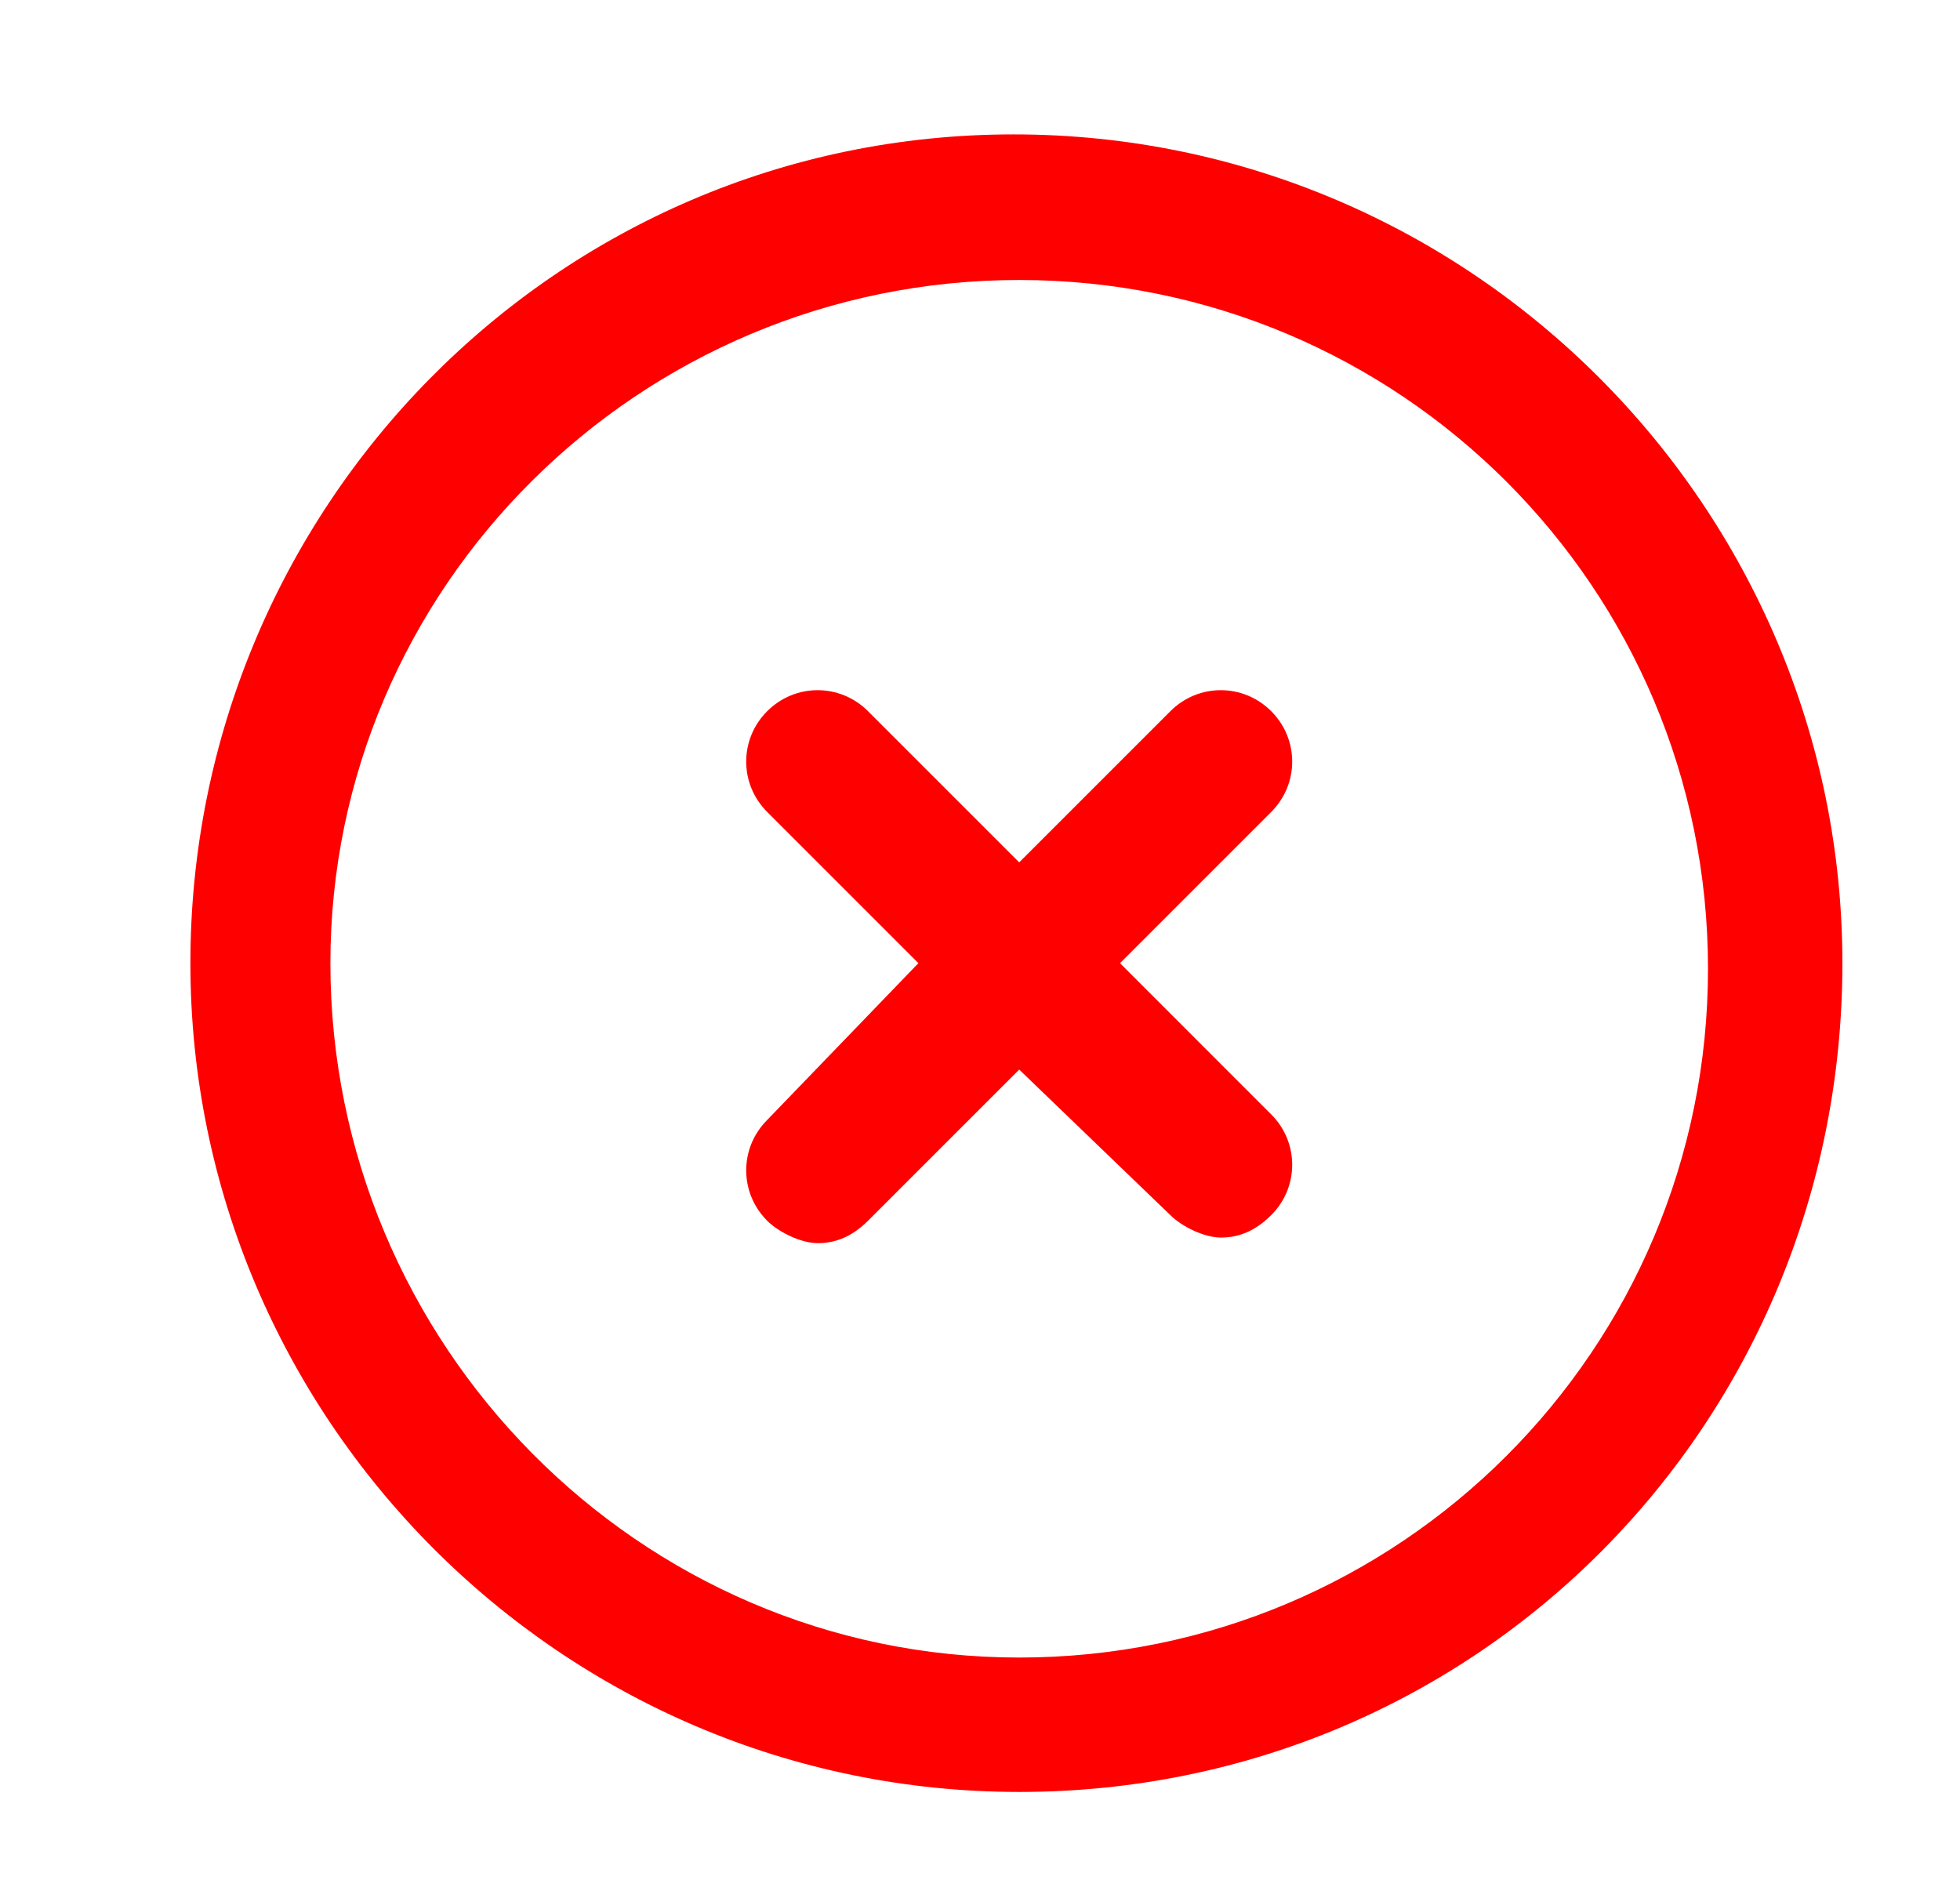
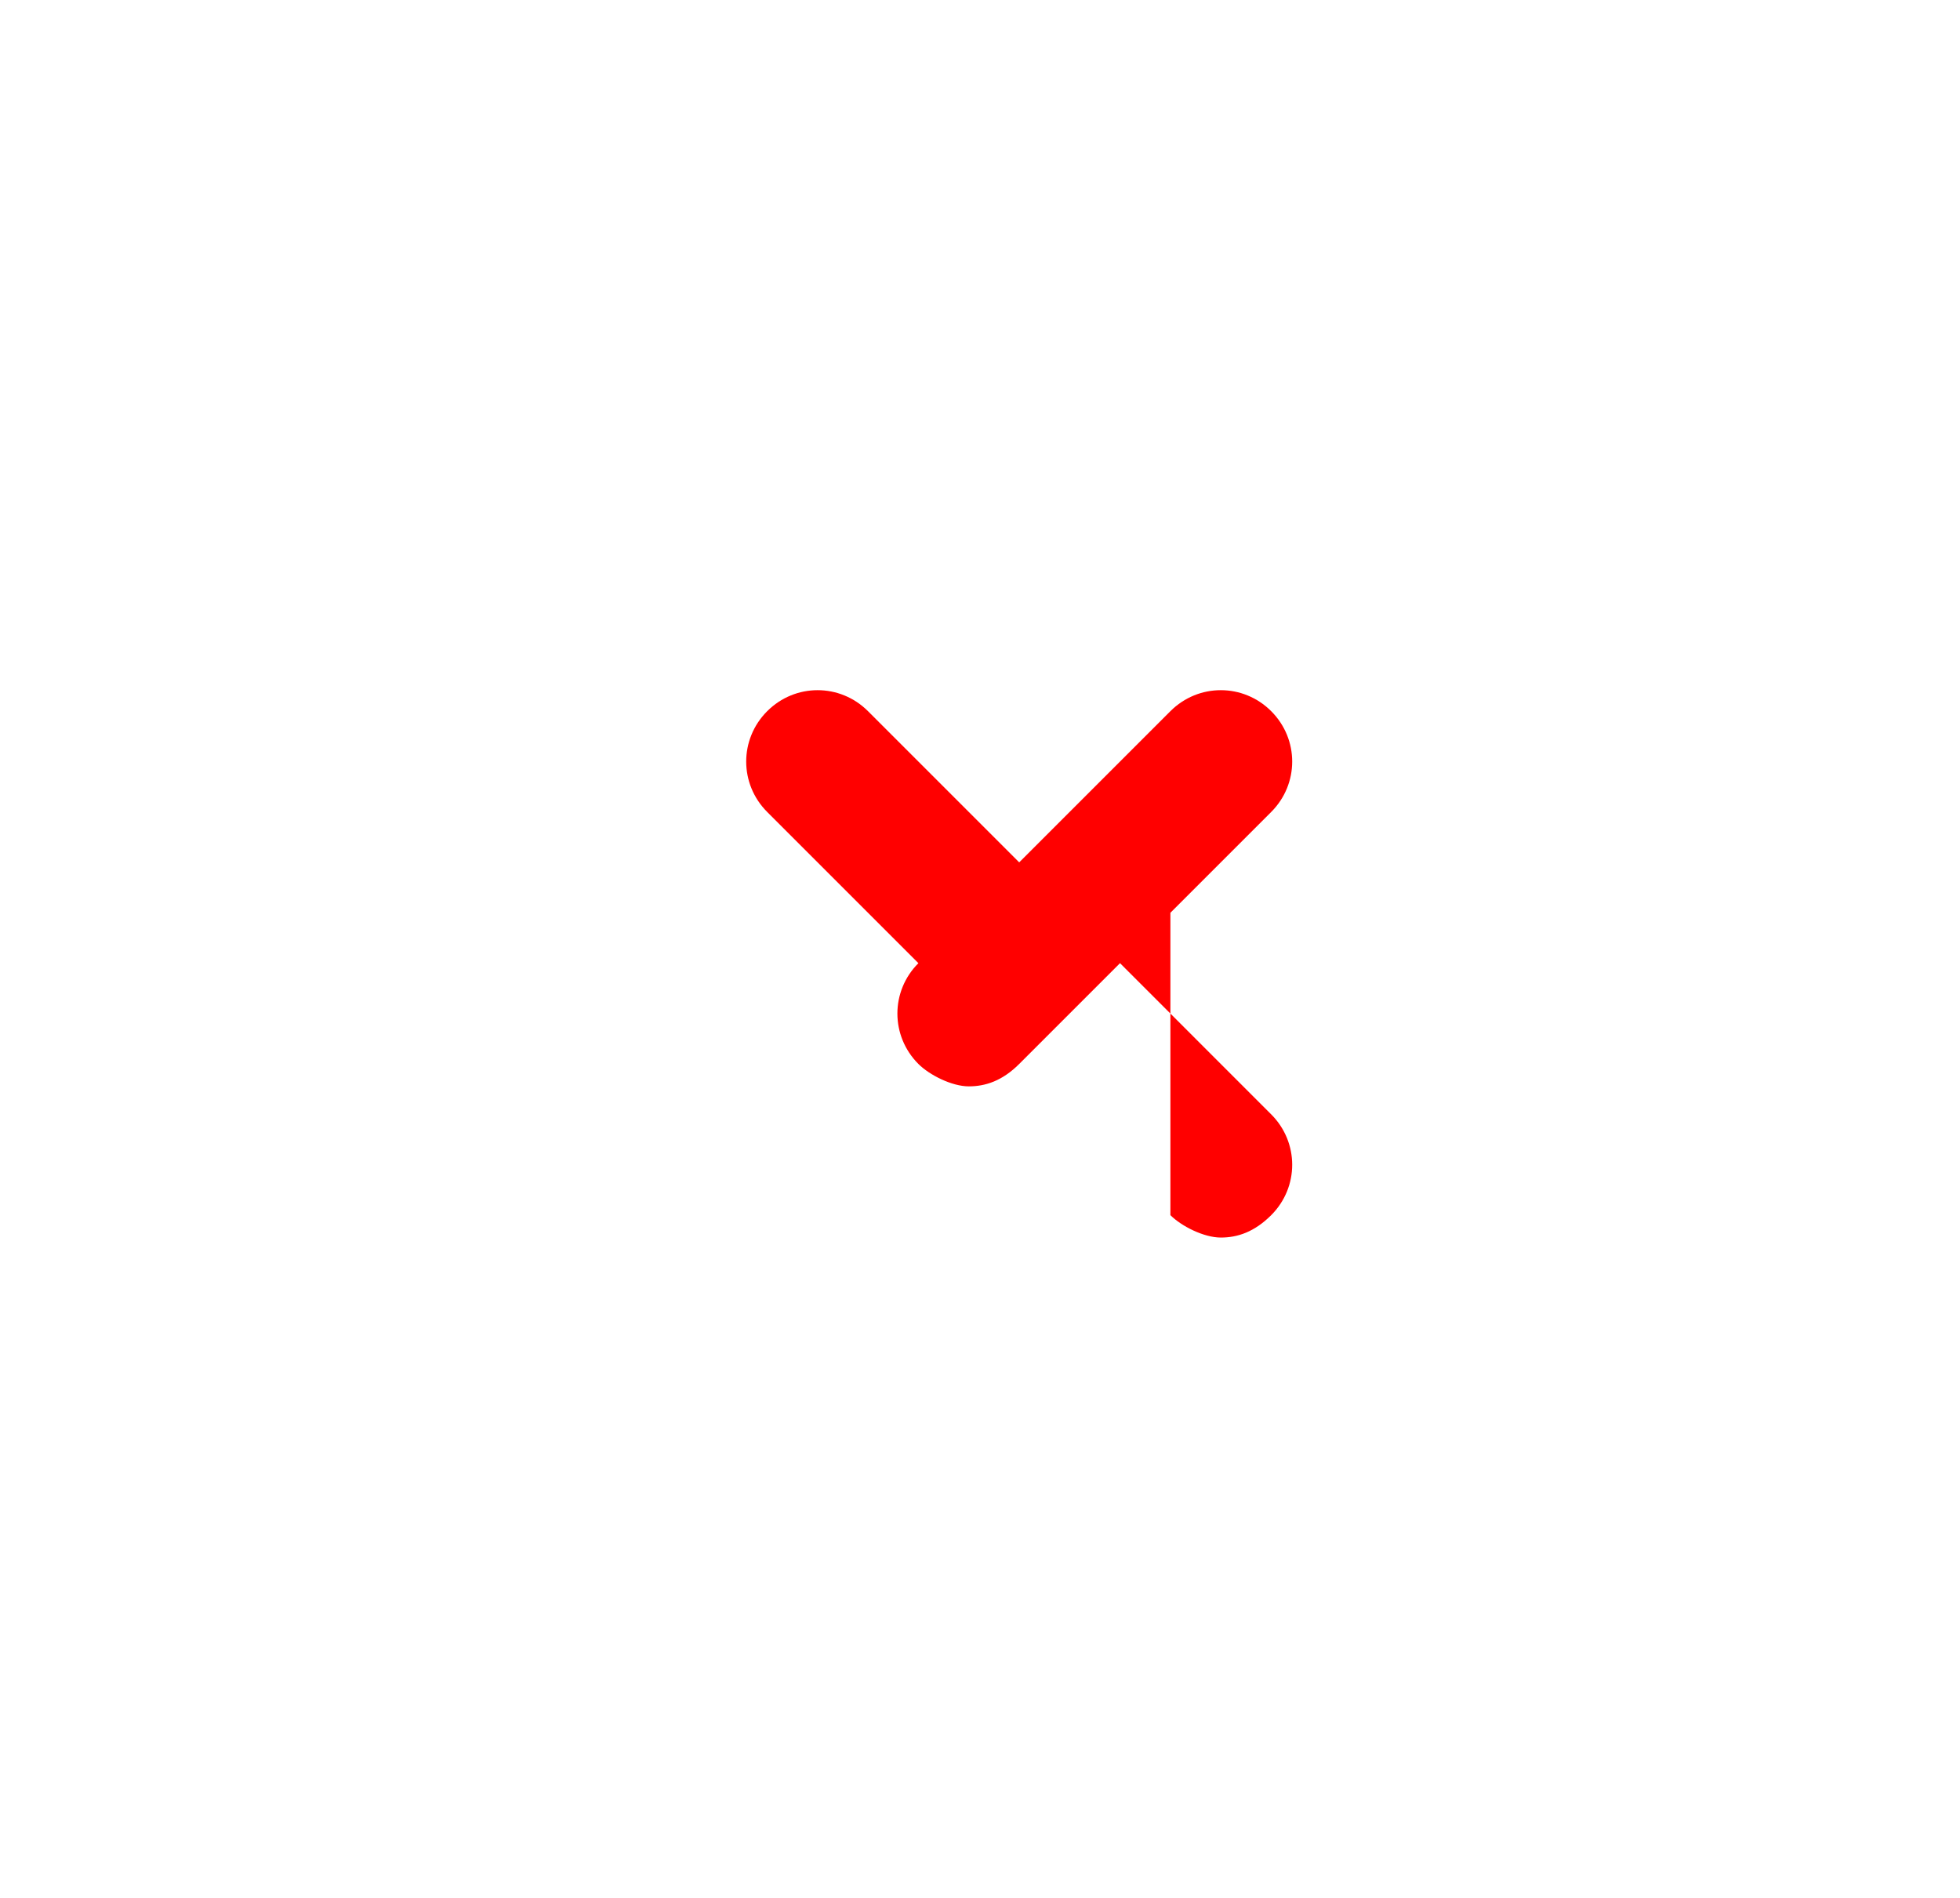
<svg xmlns="http://www.w3.org/2000/svg" version="1.1" id="Calque_1" x="0px" y="0px" viewBox="0 0 35 33.9" style="enable-background:new 0 0 35 33.9;" xml:space="preserve">
  <style type="text/css">
	.st0{display:none;}
	.st1{display:inline;fill:#FFFFFF;}
	.st2{display:none;fill:#FFFFFF;stroke:#FFFFFF;stroke-width:0.85;stroke-miterlimit:10;}
	.st3{display:inline;}
	.st4{fill:#FF0000;}
</style>
  <g class="st0">
    <path class="st1" d="M8.4,5.8h17c0.7,0,1.3-0.6,1.3-1.3s-0.6-1.3-1.3-1.3h-17c-0.7,0-1.3,0.6-1.3,1.3S7.7,5.8,8.4,5.8z" />
    <path class="st1" d="M8.4,12.8h17c0.7,0,1.3-0.6,1.3-1.3s-0.6-1.3-1.3-1.3h-17c-0.7,0-1.3,0.6-1.3,1.3S7.7,12.8,8.4,12.8z" />
-     <path class="st1" d="M19.7,18.6c0-0.7-0.6-1.3-1.3-1.3h-10c-0.7,0-1.3,0.6-1.3,1.3s0.6,1.3,1.3,1.3h10   C19.1,19.8,19.7,19.3,19.7,18.6z" />
    <path class="st1" d="M37.4,35.9c3.3-4.2,3-10.3-0.8-14.2c-1.2-1.2-2.8-2.2-4.4-2.7V-2.8c0-0.7-0.6-1.3-1.3-1.3h-28   c-0.7,0-1.3,0.6-1.3,1.3v34c0,0.7,0.6,1.3,1.3,1.3h16c0.5,1.6,1.4,3.1,2.6,4.3c2,2,4.7,3.1,7.6,3.1c2.4,0,4.7-0.8,6.6-2.3l6.4,6.4   c0.2,0.2,0.6,0.4,0.9,0.4s0.6-0.1,0.9-0.4c0.5-0.5,0.5-1.3,0-1.8L37.4,35.9z M4.2,30V-1.6h25.5v20.1c-0.2,0-0.4,0-0.7,0   c-2.9,0-5.5,1.1-7.6,3.1c-2.3,2.3-3.3,5.3-3.1,8.3H4.2V30z M23.2,35c-3.2-3.2-3.2-8.4,0-11.6c1.5-1.5,3.6-2.4,5.8-2.4   s4.2,0.9,5.8,2.4c3.2,3.2,3.2,8.4,0,11.6c-1.5,1.5-3.6,2.4-5.8,2.4S24.8,36.6,23.2,35z" />
  </g>
  <g class="st0">
    <path class="st1" d="M12.2,17.9c-1.8,1.9-9,10.1-9,18.5c0,0.3,0.1,0.6,0.4,0.9s0.6,0.4,0.9,0.4h30c0.7,0,1.3-0.6,1.3-1.3   c0-8.5-7.2-16.6-9-18.5V1.7h3c0.7,0,1.3-0.6,1.3-1.3s-0.6-1.3-1.3-1.3h-4.3h-12H9.2c-0.7,0-1.3,0.6-1.3,1.3s0.6,1.3,1.3,1.3h3V17.9   z M24.2,1.7v16.7c0,0.3,0.1,0.6,0.4,0.9c0.1,0.1,7.8,7.9,8.6,15.9H5.8c0.8-8,8.5-15.8,8.6-15.9c0.2-0.2,0.4-0.6,0.4-0.9V15h4.8   c0.7,0,1.3-0.6,1.3-1.3s-0.6-1.3-1.3-1.3h-4.8v-2h4.8c0.7,0,1.3-0.6,1.3-1.3s-0.6-1.3-1.3-1.3h-4.8v-2h4.8c0.7,0,1.3-0.6,1.3-1.3   s-0.6-1.3-1.3-1.3h-4.8v-2h9.4V1.7z" />
  </g>
  <g class="st0">
    <path class="st1" d="M19.3,0.4c3.7,0,6.9,2.6,7.6,6.3c0.2,0.9,1,1.5,1.9,1.3s1.5-1,1.3-1.9c-1-5.2-5.6-9-10.9-9   c-6.1,0-11.1,5-11.1,11.1V14H4.9c-0.9,0-1.6,0.7-1.6,1.6v18.6c0,0.9,0.7,1.6,1.6,1.6h28.7c0.9,0,1.6-0.7,1.6-1.6V15.6   c0-0.9-0.7-1.6-1.6-1.6H11.5V8.2C11.5,3.9,15,0.4,19.3,0.4z M32,17.3v15.3H6.6V17.3H32z" />
    <path class="st1" d="M19.3,30.1c2.9,0,5.2-2.3,5.2-5.2s-2.3-5.2-5.2-5.2s-5.2,2.3-5.2,5.2S16.4,30.1,19.3,30.1z M19.3,23   c1.1,0,1.9,0.9,1.9,1.9c0,1.1-0.9,1.9-1.9,1.9s-1.9-0.9-1.9-1.9S18.2,23,19.3,23z" />
  </g>
-   <path class="st2" d="M35.8,31.6c-0.2,1-1,1.7-2,1.7h-5.7c-0.9,0-1.6-0.6-1.9-1.4h-2c-0.2,0.1-0.4,0.3-0.7,0.5  c-1.3,0.9-3.2,2.3-6.3,2.3c-4.3,0-6.5-0.2-9-0.7c-0.9-0.2-3.7-0.8-3.9-3.6c0-0.5,0-0.9,0.1-1.2c-1.5-0.4-2.7-1.8-2.8-3.5  c0-0.6,0-1.4,0.4-2.3c-1-0.6-1.7-1.7-1.7-3c0-0.5,0-1.4,0.3-2.1c-1.1-0.4-2-1.5-2-3c0-2.2,1.6-3.3,3.1-3.3c4.1-0.2,7.7-0.3,9.8-0.3  c-0.8-2.3-1.2-6.9-0.4-9.1c0.5-1.3,1.8-4.3,4.2-4.5C15.9-2,16.5-1.7,17-1.2c0.4,0.5,0.6,1,0.5,1.5c-1,4.2,0.5,6.3,2.9,9.5  c0.7,1,1.5,2,2.2,3.2h3.6c0.3-0.8,1-1.4,1.9-1.4h6.8c1.1,0,2,0.9,2,2C36.9,16.8,36.9,25.2,35.8,31.6z M26,14.2h-2.7  c0.2,0.3,0.4,0.7,0.6,1.1c0.2,0.3,0,0.7-0.3,0.9s-0.7,0-0.9-0.3c-1.1-2.2-2.4-3.9-3.5-5.5C16.8,7.2,15,4.6,16.1-0.2  c0,0-0.1-0.2-0.3-0.4c-0.2-0.1-0.3-0.2-0.4-0.2c-1.3,0.1-2.4,2-3.1,3.6c-0.8,2.2-0.1,7.4,0.6,8.6h1.5c0.4,0,0.7,0.3,0.7,0.7  s-0.3,0.8-0.6,0.8h-2c0,0,0,0-0.1,0c-1.8-0.1-5.8,0-10.6,0.2c-0.9,0-1.8,0.6-1.8,2C0,16.2,0.9,17,1.7,17h7.5c0.4,0,0.7,0.3,0.7,0.7  s-0.3,0.7-0.7,0.7H1.9c-0.3,0.5-0.4,1.3-0.4,1.9c0.1,1.3,1,2.2,2.2,2.2h6c0.4,0,0.7,0.3,0.7,0.7s-0.3,0.7-0.7,0.7h-6  c-0.2,0-0.4,0-0.5,0c-0.3,0.7-0.3,1.3-0.3,1.8c0,1.2,1,2.2,2.3,2.2h5.3c0.4,0,0.7,0.3,0.7,0.7s-0.3,0.7-0.7,0.7H5.7  c-0.1,0.3-0.1,0.6-0.1,1c0.1,0.9,0.5,1.9,2.9,2.4s4.5,0.7,8.7,0.7c2.7,0,4.3-1.1,5.5-2c0.3-0.2,0.6-0.5,0.9-0.6  c0.1-0.1,0.2-0.1,0.3-0.1h2L26,14.2L26,14.2z M35.5,13.6c0-0.4-0.3-0.7-0.7-0.7H28c-0.4,0-0.7,0.3-0.7,0.7v17.7  c0,0.4,0.3,0.7,0.7,0.7h5.7c0.3,0,0.6-0.2,0.7-0.6C35.5,25,35.6,16.8,35.5,13.6z M30.1,29.9c-0.2,0-0.4-0.1-0.5-0.2  c-0.1-0.1-0.2-0.3-0.2-0.5s0.1-0.4,0.2-0.5c0.3-0.3,0.7-0.3,1,0c0.1,0.1,0.2,0.3,0.2,0.5s-0.1,0.4-0.2,0.5  C30.5,29.8,30.3,29.9,30.1,29.9z" />
  <g class="st0">
    <path class="st3" d="M23.2,12.2L16,19.3L13,16.3c-0.5-0.5-1.3-0.5-1.8,0c-0.5,0.5-0.5,1.3,0,1.8l4,4c0.2,0.2,0.6,0.4,0.9,0.4   c0.3,0,0.6-0.1,0.9-0.4l8-8c0.5-0.5,0.5-1.3,0-1.8C24.4,11.7,23.6,11.7,23.2,12.2z" />
-     <path class="st3" d="M18.1,2.3C9.9,2.3,3.3,9,3.3,17.1c0,8.1,6.6,14.8,14.8,14.8s14.8-6.6,14.8-14.8C32.8,9,26.2,2.3,18.1,2.3z    M18.1,29.4c-6.8,0-12.3-5.5-12.3-12.3S11.3,4.8,18.1,4.8s12.3,5.5,12.3,12.3S24.8,29.4,18.1,29.4z" />
  </g>
  <g>
-     <path class="st4" d="M32.9,17.2c0-8.1-6.6-14.8-14.8-14.8S3.4,9.1,3.4,17.2c0,8.1,6.6,14.8,14.8,14.8S32.9,25.4,32.9,17.2z    M5.9,17.2C5.9,10.5,11.4,5,18.2,5s12.3,5.5,12.3,12.3s-5.5,12.3-12.3,12.3S5.9,24,5.9,17.2z" />
-     <path class="st4" d="M20.9,21.7c0.2,0.2,0.6,0.4,0.9,0.4s0.6-0.1,0.9-0.4c0.5-0.5,0.5-1.3,0-1.8L20,17.2l2.7-2.7   c0.5-0.5,0.5-1.3,0-1.8s-1.3-0.5-1.8,0l-2.7,2.7l-2.7-2.7c-0.5-0.5-1.3-0.5-1.8,0s-0.5,1.3,0,1.8l2.7,2.7L13.7,20   c-0.5,0.5-0.5,1.3,0,1.8c0.2,0.2,0.6,0.4,0.9,0.4s0.6-0.1,0.9-0.4l2.7-2.7L20.9,21.7z" />
+     <path class="st4" d="M20.9,21.7c0.2,0.2,0.6,0.4,0.9,0.4s0.6-0.1,0.9-0.4c0.5-0.5,0.5-1.3,0-1.8L20,17.2l2.7-2.7   c0.5-0.5,0.5-1.3,0-1.8s-1.3-0.5-1.8,0l-2.7,2.7l-2.7-2.7c-0.5-0.5-1.3-0.5-1.8,0s-0.5,1.3,0,1.8l2.7,2.7c-0.5,0.5-0.5,1.3,0,1.8c0.2,0.2,0.6,0.4,0.9,0.4s0.6-0.1,0.9-0.4l2.7-2.7L20.9,21.7z" />
  </g>
</svg>